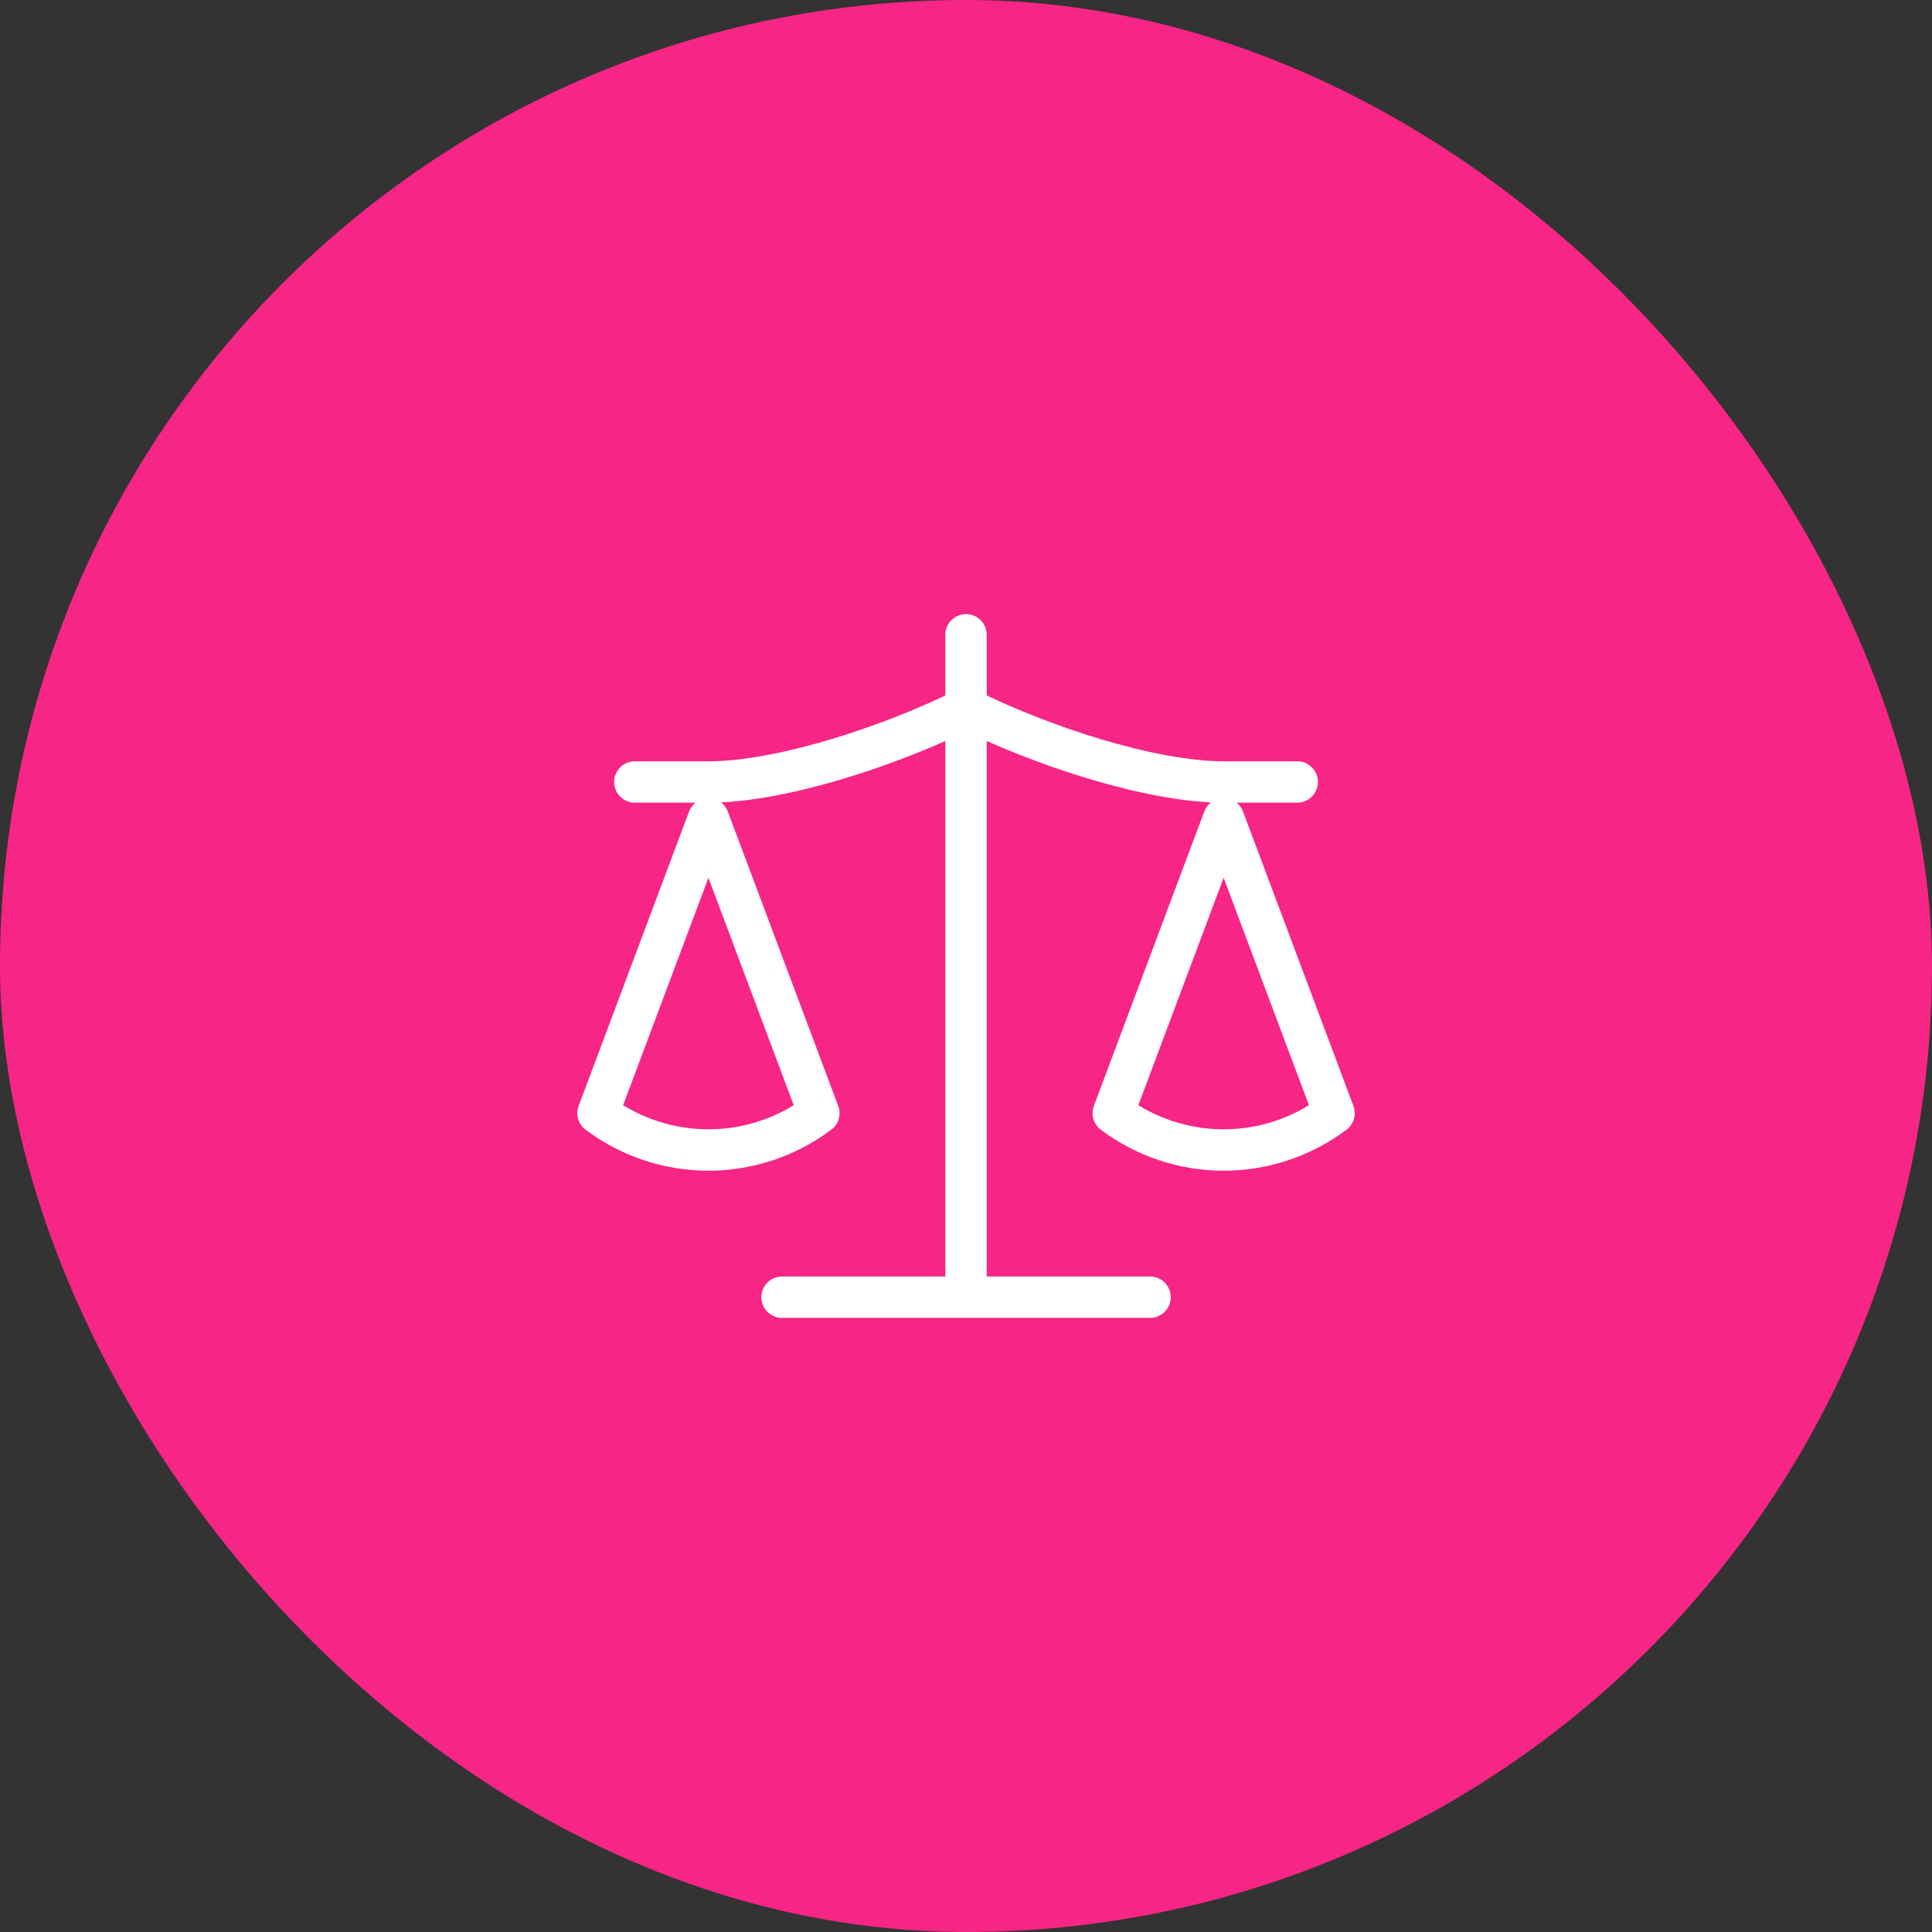
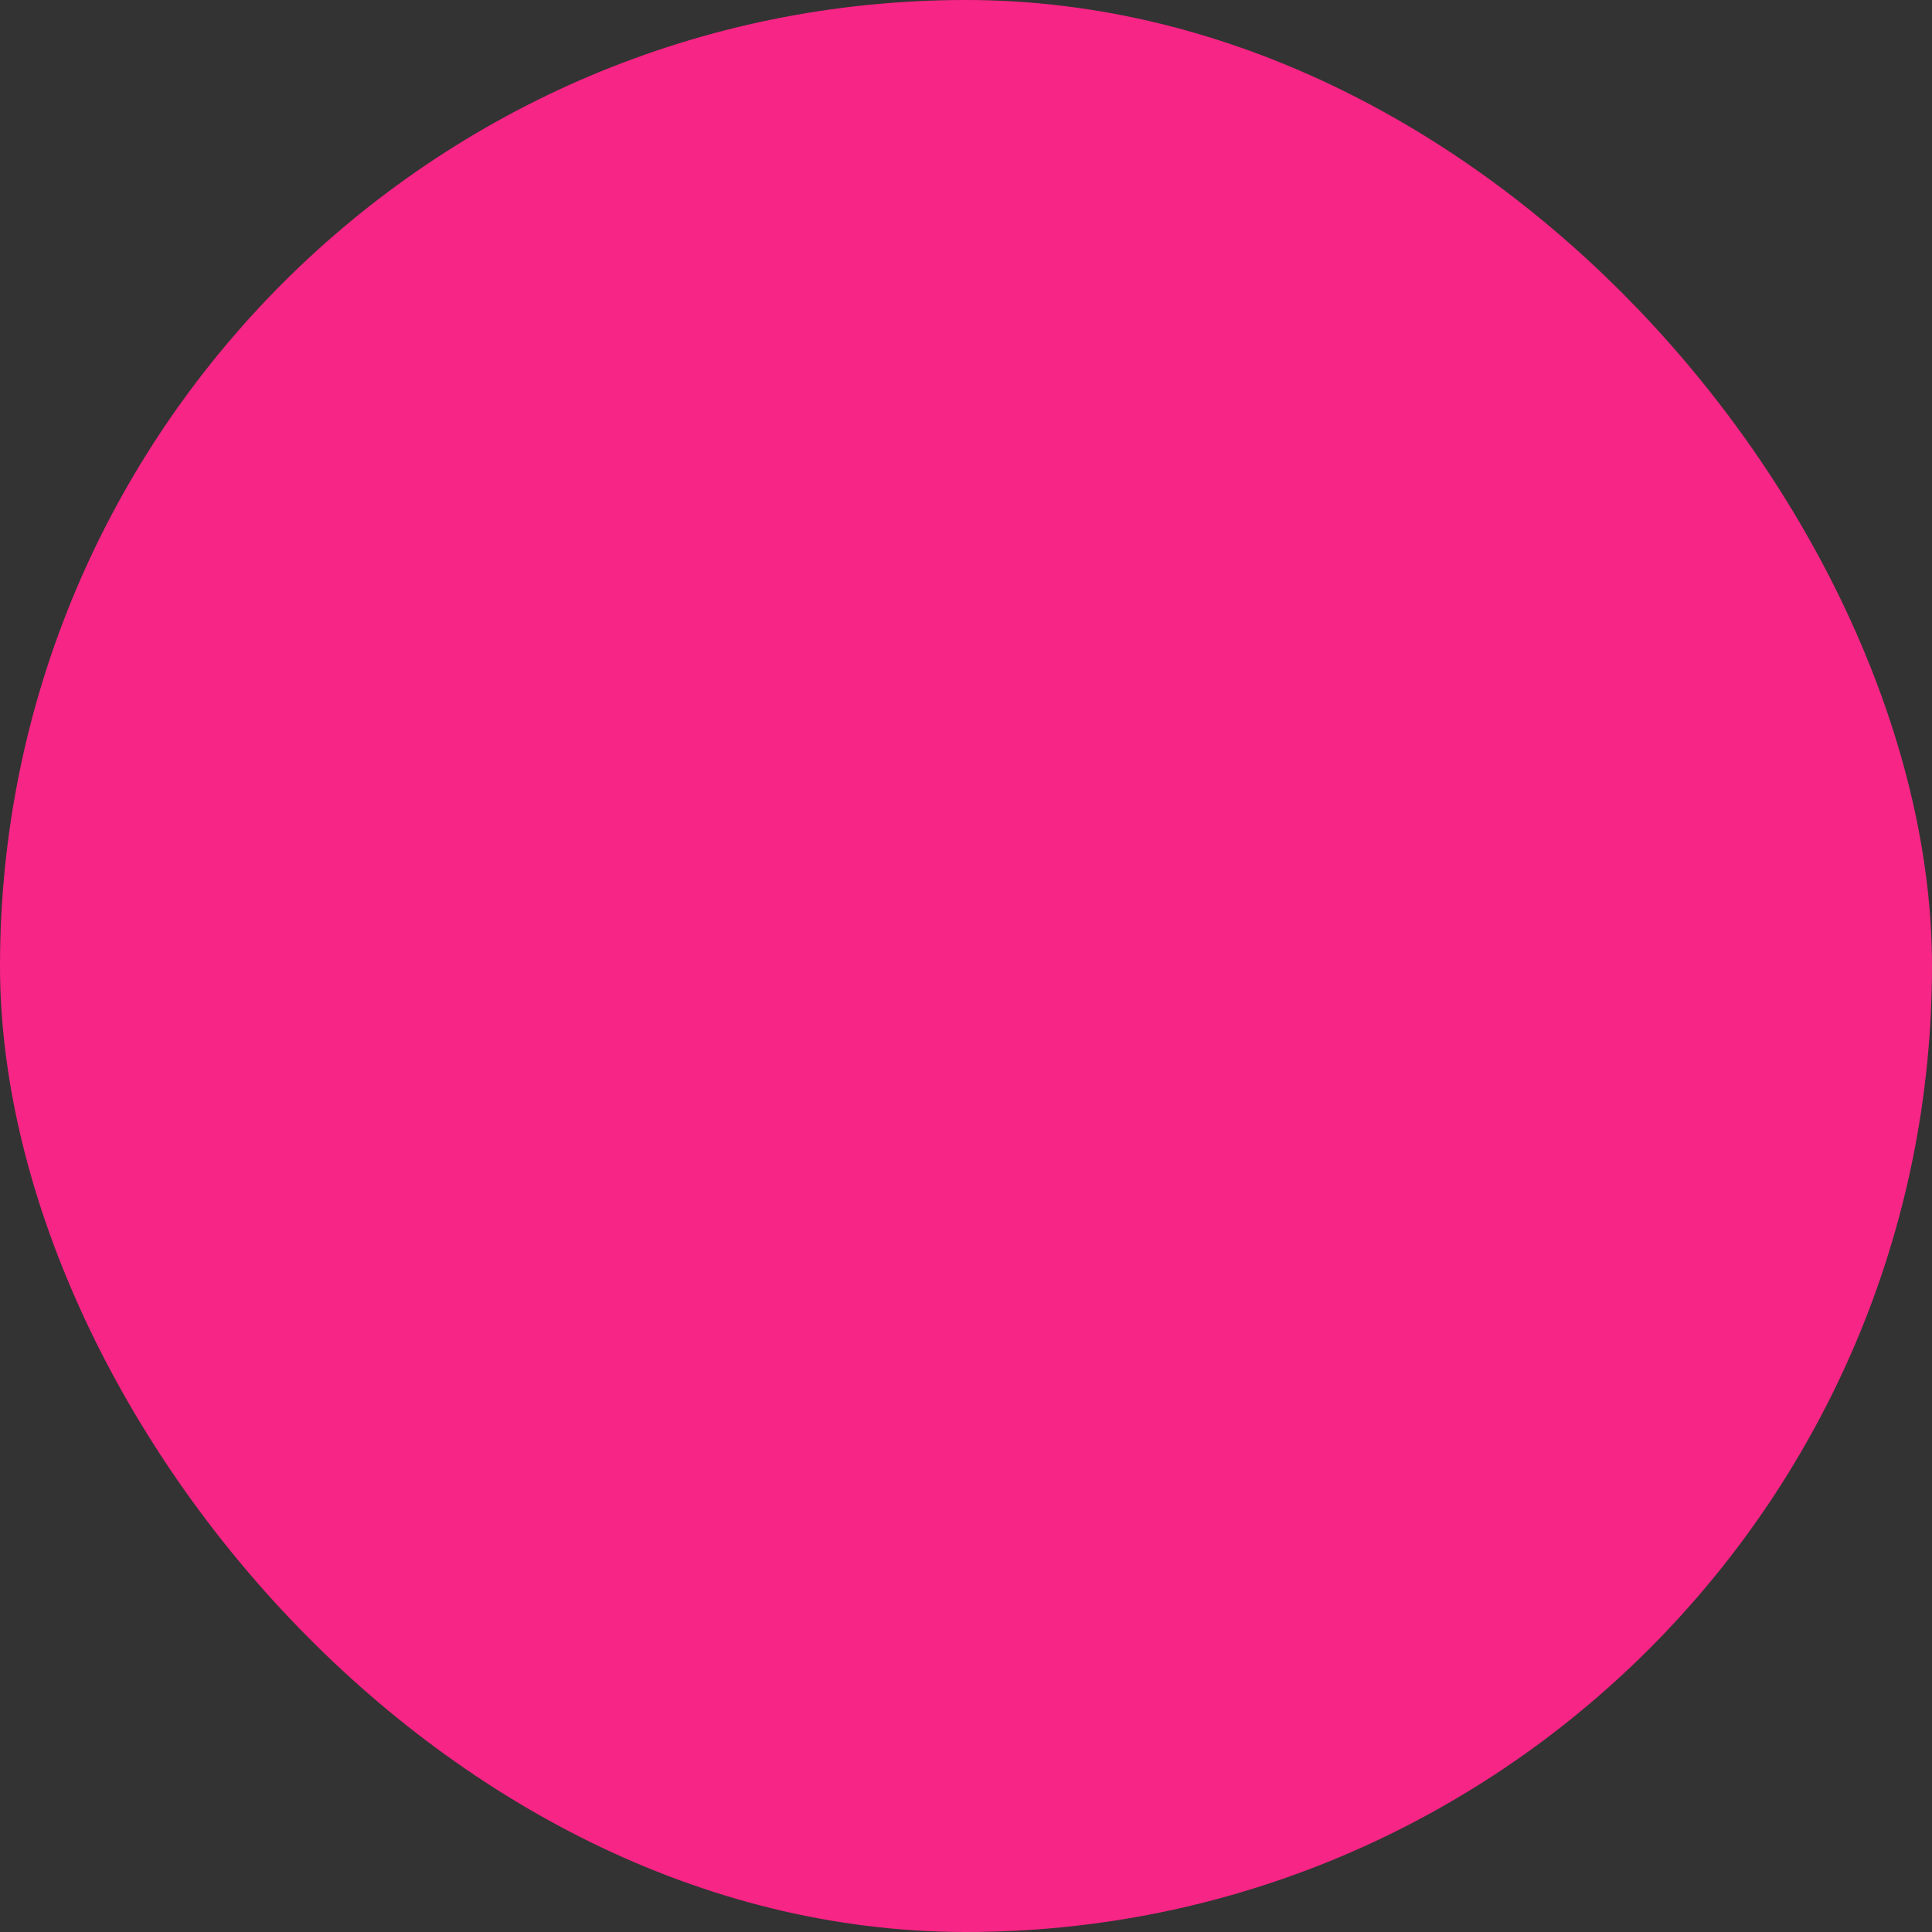
<svg xmlns="http://www.w3.org/2000/svg" width="70" height="70" viewBox="0 0 70 70" fill="none">
  <rect x="0" y="0" width="70" height="70" fill="#333333" stroke="none" />
  <rect width="70" height="70" rx="35" fill="#F72585" />
-   <path d="M28.335 47H41.668M35.001 23V47M23.001 28.333H25.668C28.335 28.333 32.335 27 35.001 25.667C37.668 27 41.668 28.333 44.335 28.333H47.001M40.335 40.333L44.335 29.667L48.335 40.333C47.175 41.2 45.775 41.667 44.335 41.667C42.895 41.667 41.495 41.2 40.335 40.333ZM21.668 40.333L25.668 29.667L29.668 40.333C28.508 41.2 27.108 41.667 25.668 41.667C24.228 41.667 22.828 41.2 21.668 40.333Z" stroke="white" stroke-width="1.5" stroke-linecap="round" stroke-linejoin="round" />
</svg>